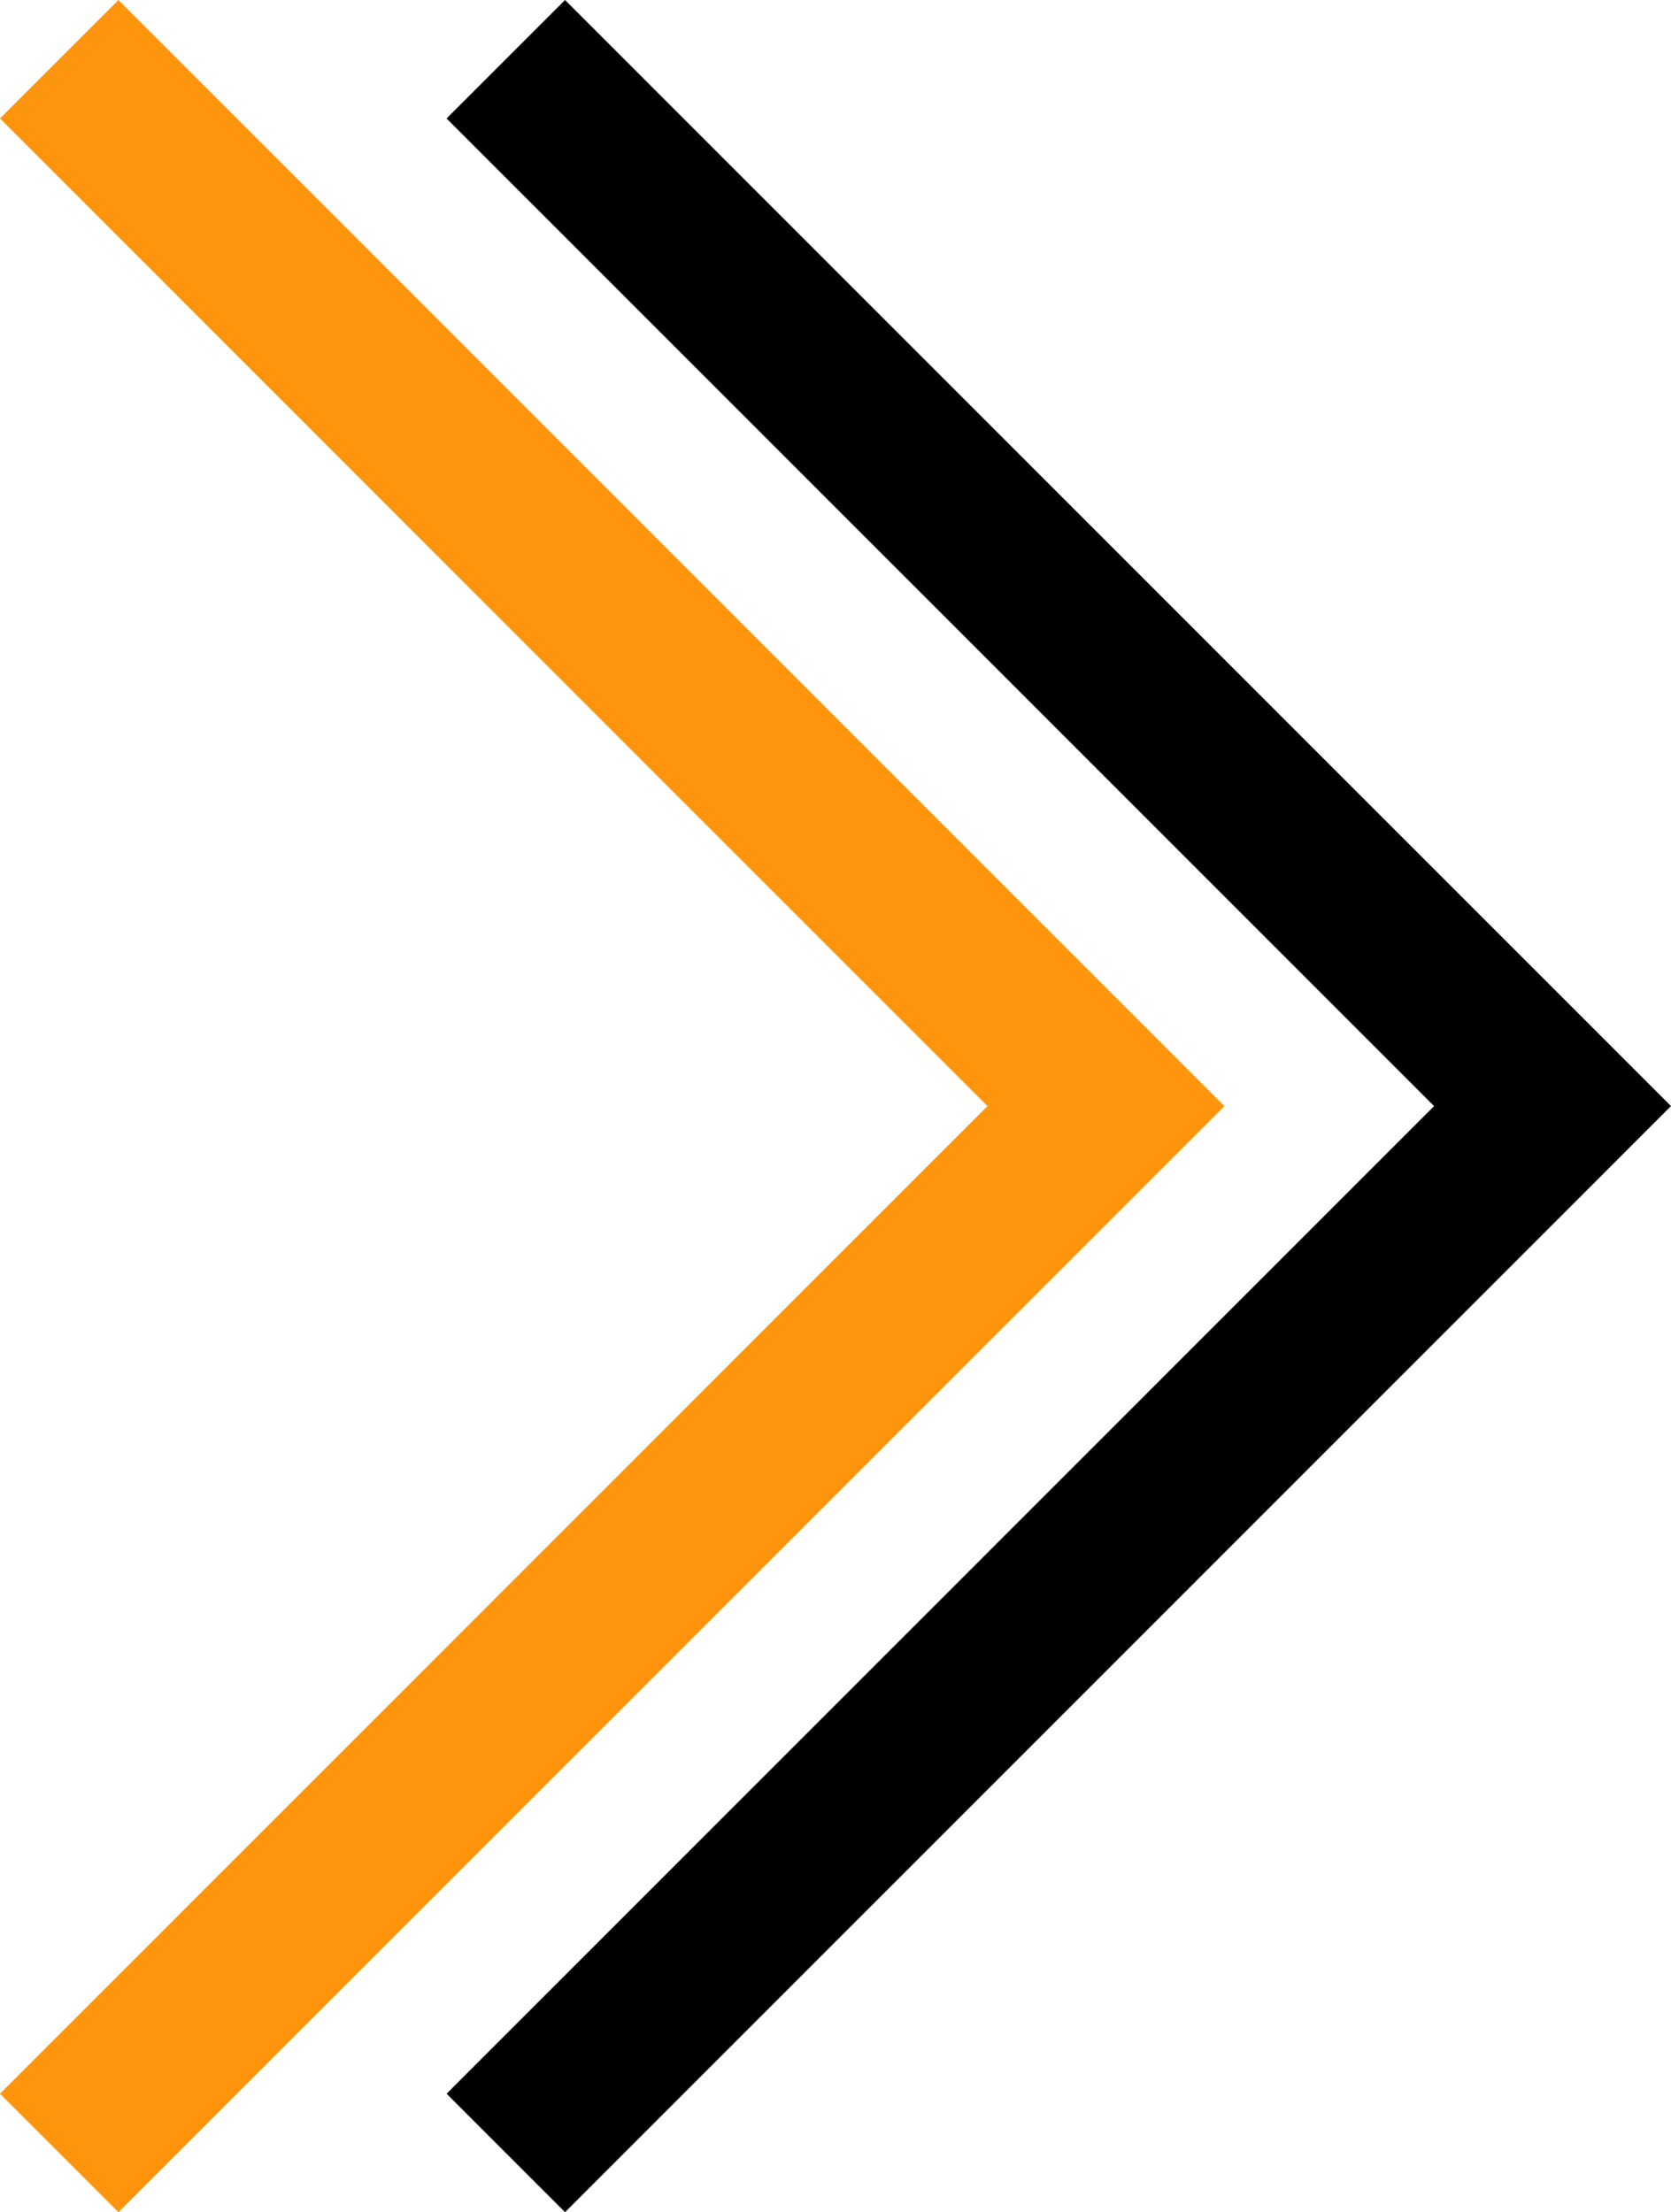
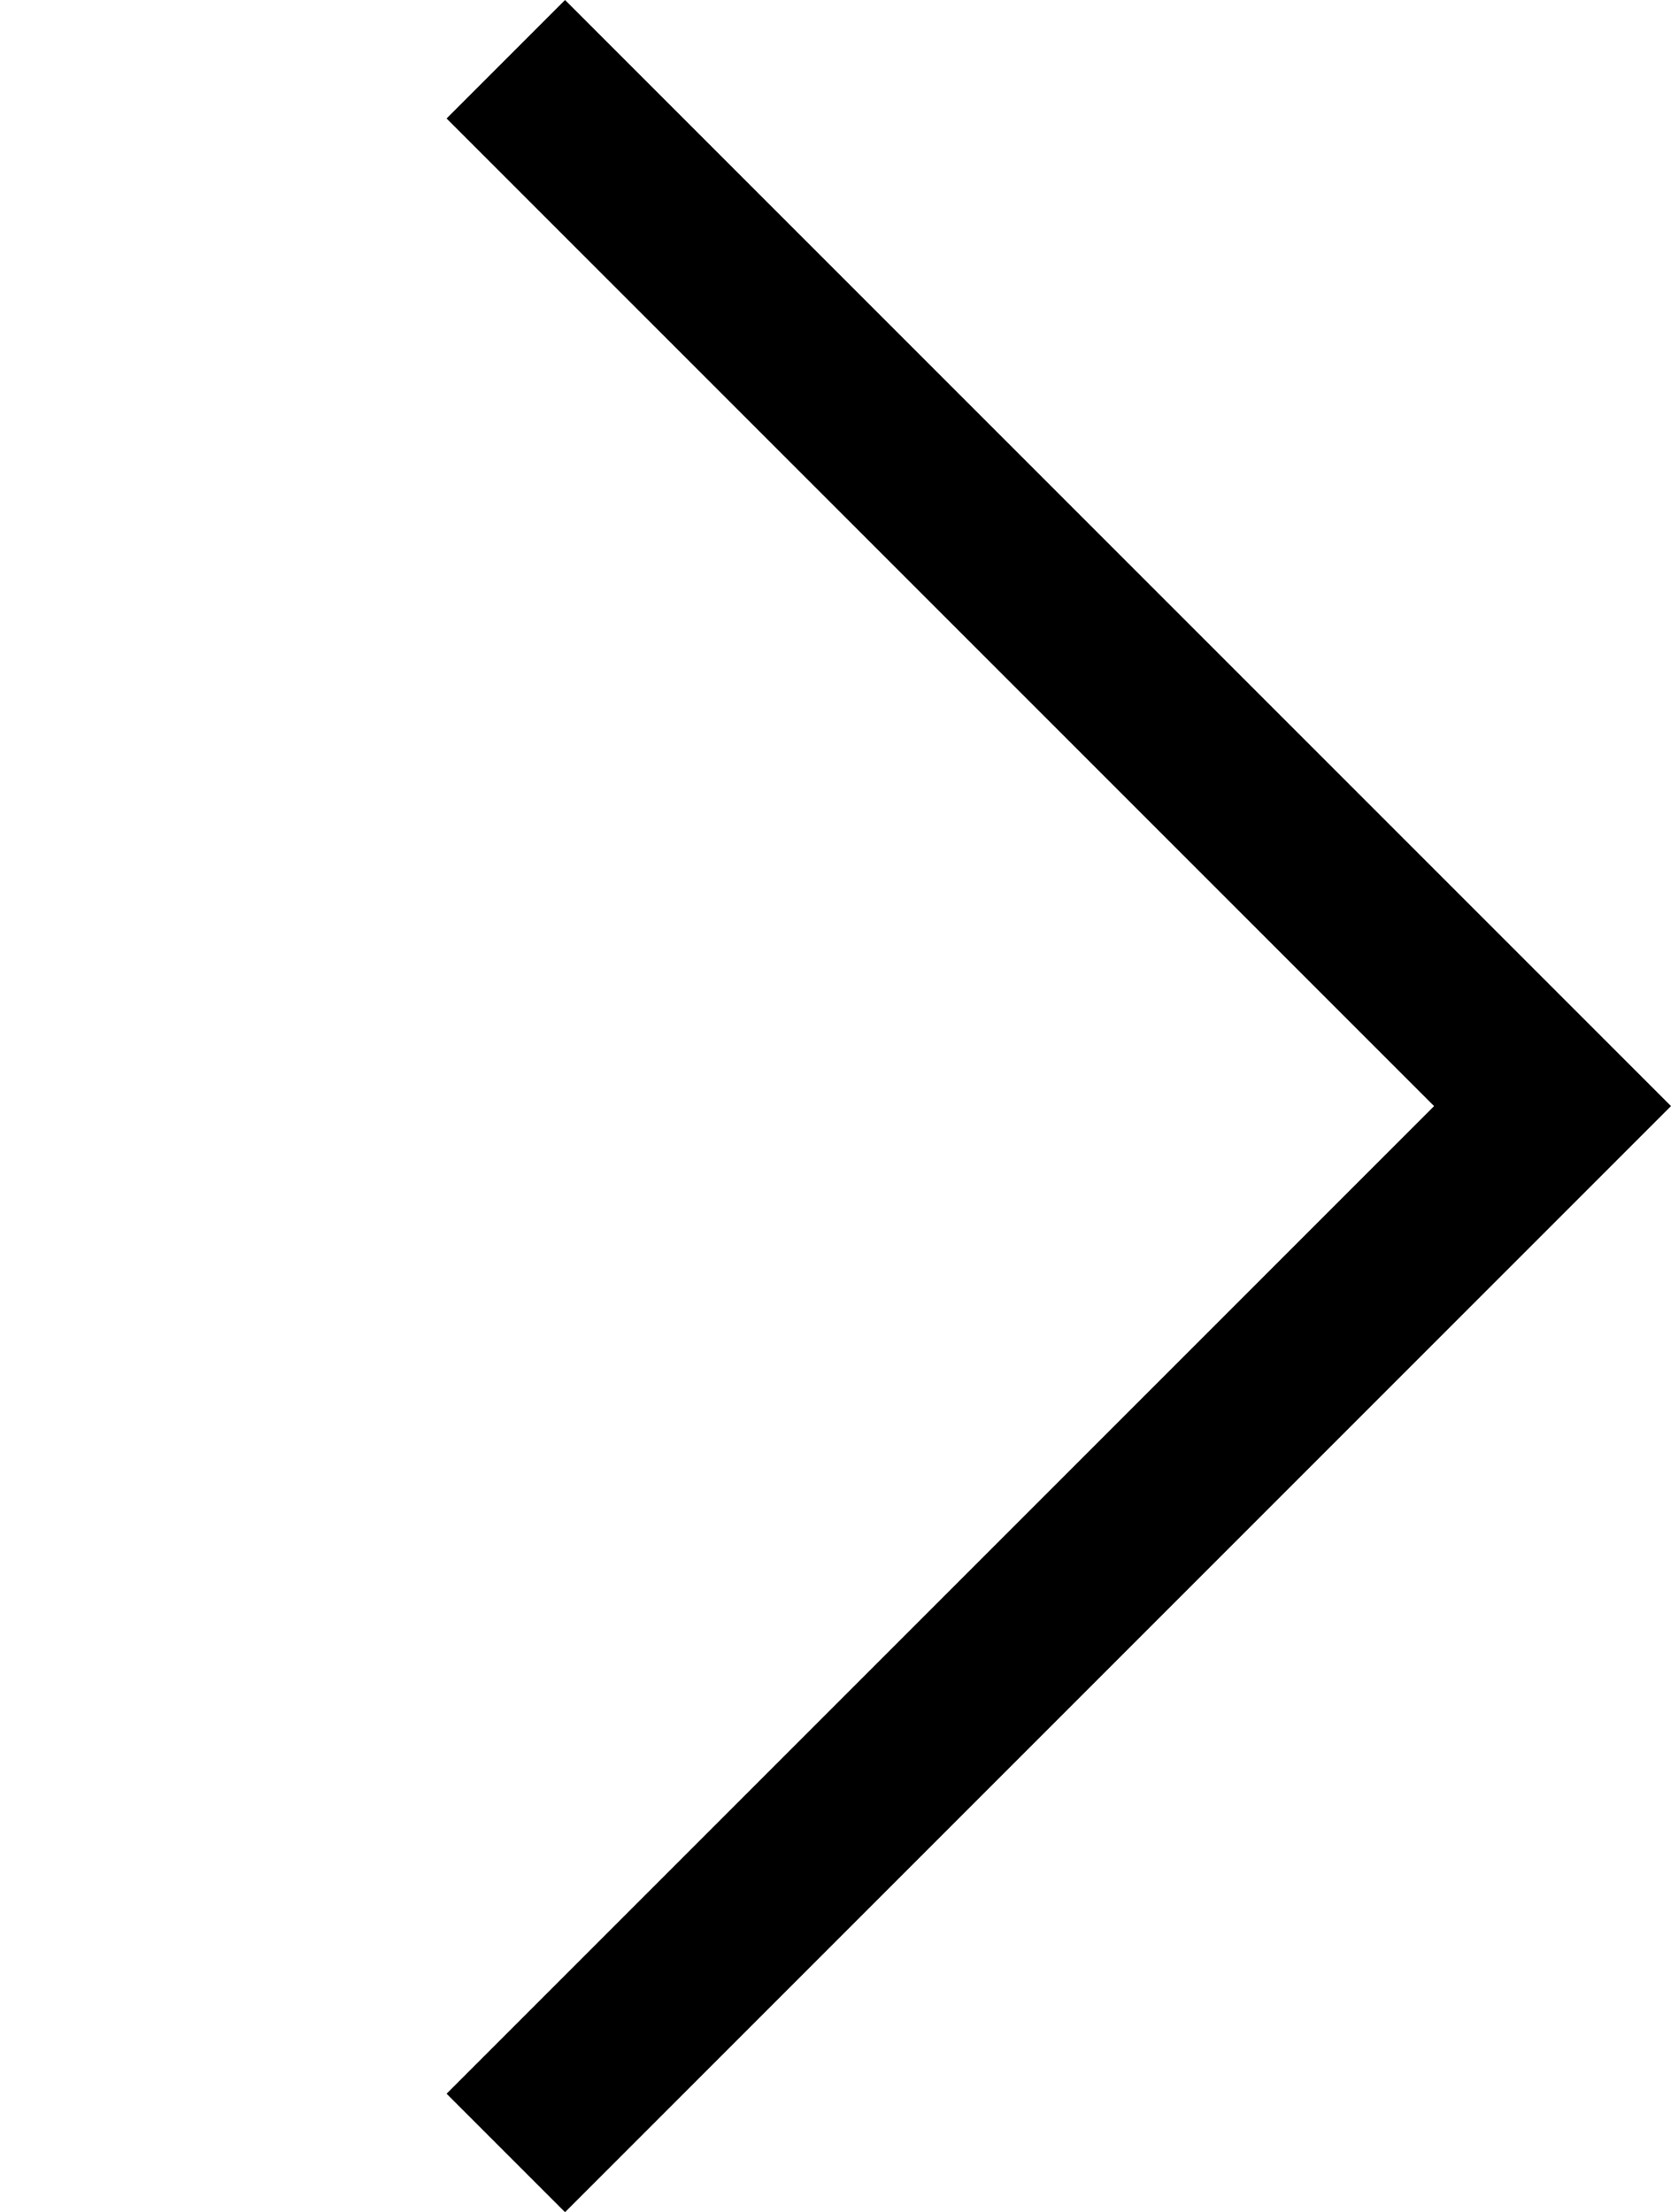
<svg xmlns="http://www.w3.org/2000/svg" version="1.1" id="Calque_1" x="0px" y="0px" viewBox="0 0 159.4 211" style="enable-background:new 0 0 159.4 211;" xml:space="preserve">
  <style type="text/css">
	.st0{fill:#FF950C;}
</style>
-   <polygon class="st0" points="11.3,211 0,199.7 94.2,105.5 0,11.3 11.3,0 116.8,105.5 " />
  <polygon points="53.9,211 42.6,199.7 136.8,105.5 42.6,11.3 53.9,0 159.4,105.5 " />
</svg>